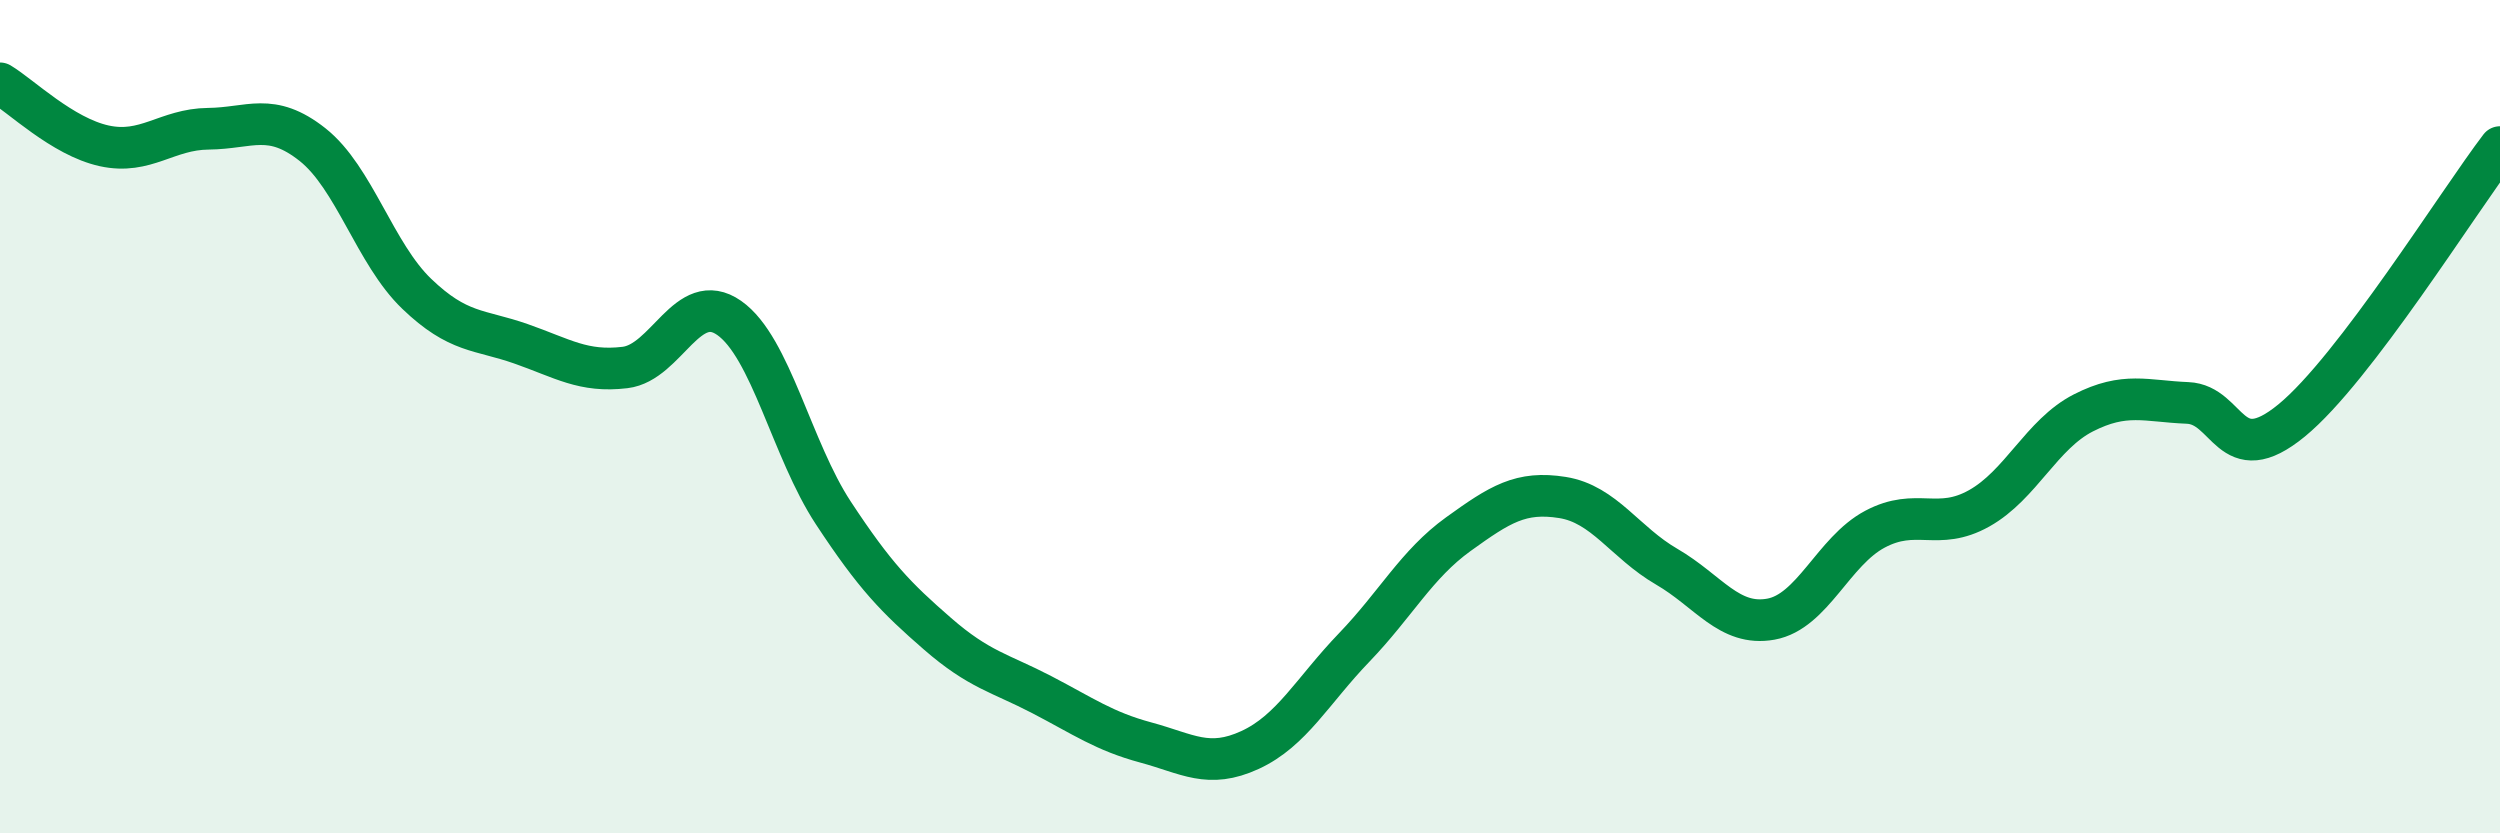
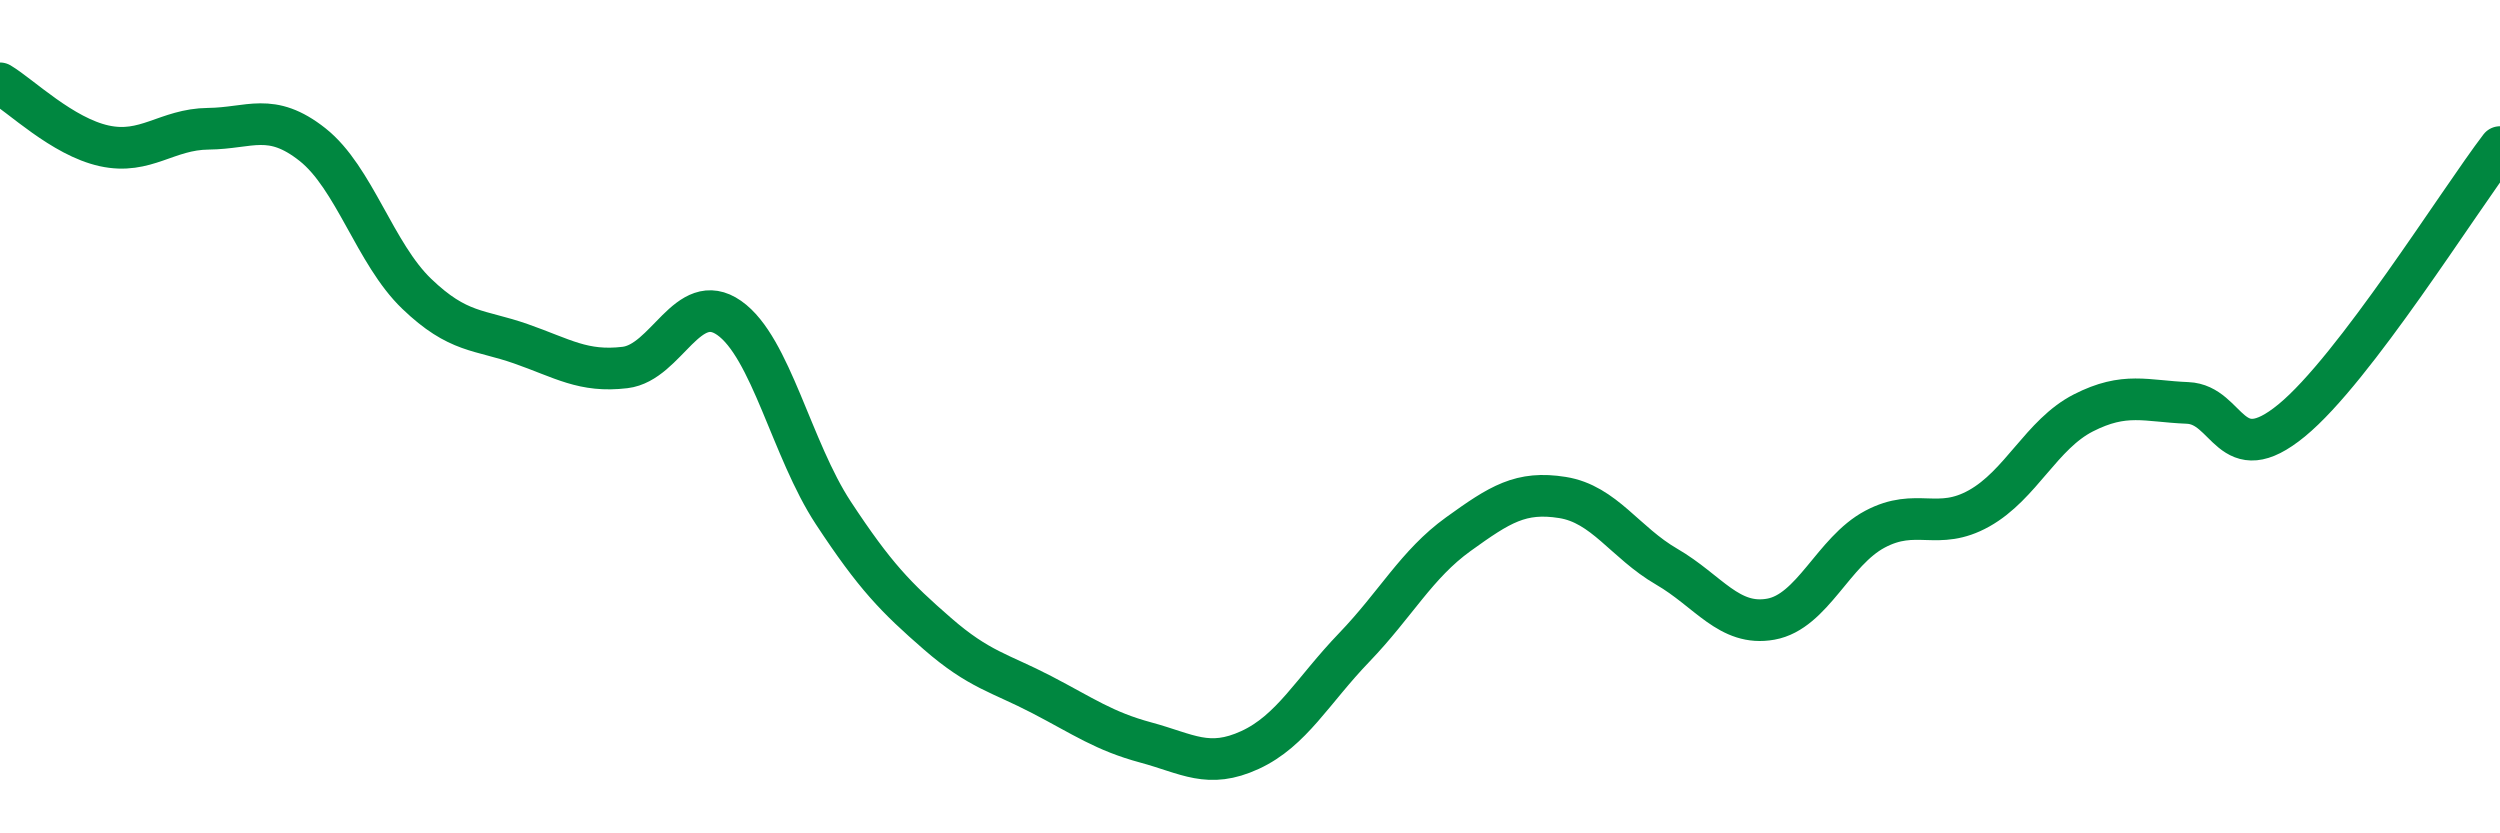
<svg xmlns="http://www.w3.org/2000/svg" width="60" height="20" viewBox="0 0 60 20">
-   <path d="M 0,2 C 0.5,2.3 1.5,3.28 2.5,3.5 C 3.5,3.72 4,3.1 5,3.09 C 6,3.08 6.5,2.68 7.5,3.47 C 8.5,4.26 9,6.09 10,7.05 C 11,8.01 11.5,7.9 12.5,8.25 C 13.5,8.6 14,8.94 15,8.82 C 16,8.7 16.5,6.93 17.5,7.63 C 18.5,8.33 19,10.79 20,12.31 C 21,13.83 21.5,14.34 22.5,15.21 C 23.5,16.08 24,16.15 25,16.67 C 26,17.19 26.5,17.55 27.5,17.82 C 28.5,18.09 29,18.46 30,18 C 31,17.54 31.5,16.58 32.5,15.54 C 33.5,14.5 34,13.54 35,12.82 C 36,12.1 36.5,11.78 37.5,11.94 C 38.5,12.1 39,13.02 40,13.6 C 41,14.18 41.5,15.04 42.5,14.86 C 43.5,14.68 44,13.23 45,12.7 C 46,12.17 46.5,12.76 47.5,12.2 C 48.5,11.64 49,10.42 50,9.91 C 51,9.4 51.5,9.63 52.5,9.67 C 53.5,9.71 53.5,11.32 55,10.09 C 56.5,8.86 59,4.84 60,3.53L60 20L0 20Z" fill="#008740" opacity="0.1" stroke-linecap="round" stroke-linejoin="round" />
  <path d="M 0,2 C 0.5,2.3 1.5,3.28 2.5,3.5 C 3.5,3.72 4,3.1 5,3.09 C 6,3.08 6.5,2.68 7.5,3.47 C 8.5,4.26 9,6.09 10,7.05 C 11,8.01 11.5,7.9 12.5,8.25 C 13.5,8.6 14,8.94 15,8.82 C 16,8.7 16.5,6.93 17.5,7.63 C 18.5,8.33 19,10.79 20,12.31 C 21,13.83 21.5,14.34 22.5,15.21 C 23.5,16.08 24,16.15 25,16.67 C 26,17.19 26.5,17.55 27.5,17.82 C 28.5,18.09 29,18.46 30,18 C 31,17.54 31.5,16.58 32.5,15.54 C 33.5,14.5 34,13.54 35,12.82 C 36,12.1 36.5,11.78 37.5,11.94 C 38.5,12.1 39,13.02 40,13.6 C 41,14.18 41.5,15.04 42.5,14.86 C 43.5,14.68 44,13.23 45,12.7 C 46,12.17 46.5,12.76 47.5,12.2 C 48.5,11.64 49,10.42 50,9.91 C 51,9.4 51.5,9.63 52.5,9.67 C 53.5,9.71 53.5,11.32 55,10.09 C 56.5,8.86 59,4.84 60,3.53" stroke="#008740" stroke-width="1" fill="none" stroke-linecap="round" stroke-linejoin="round" />
</svg>